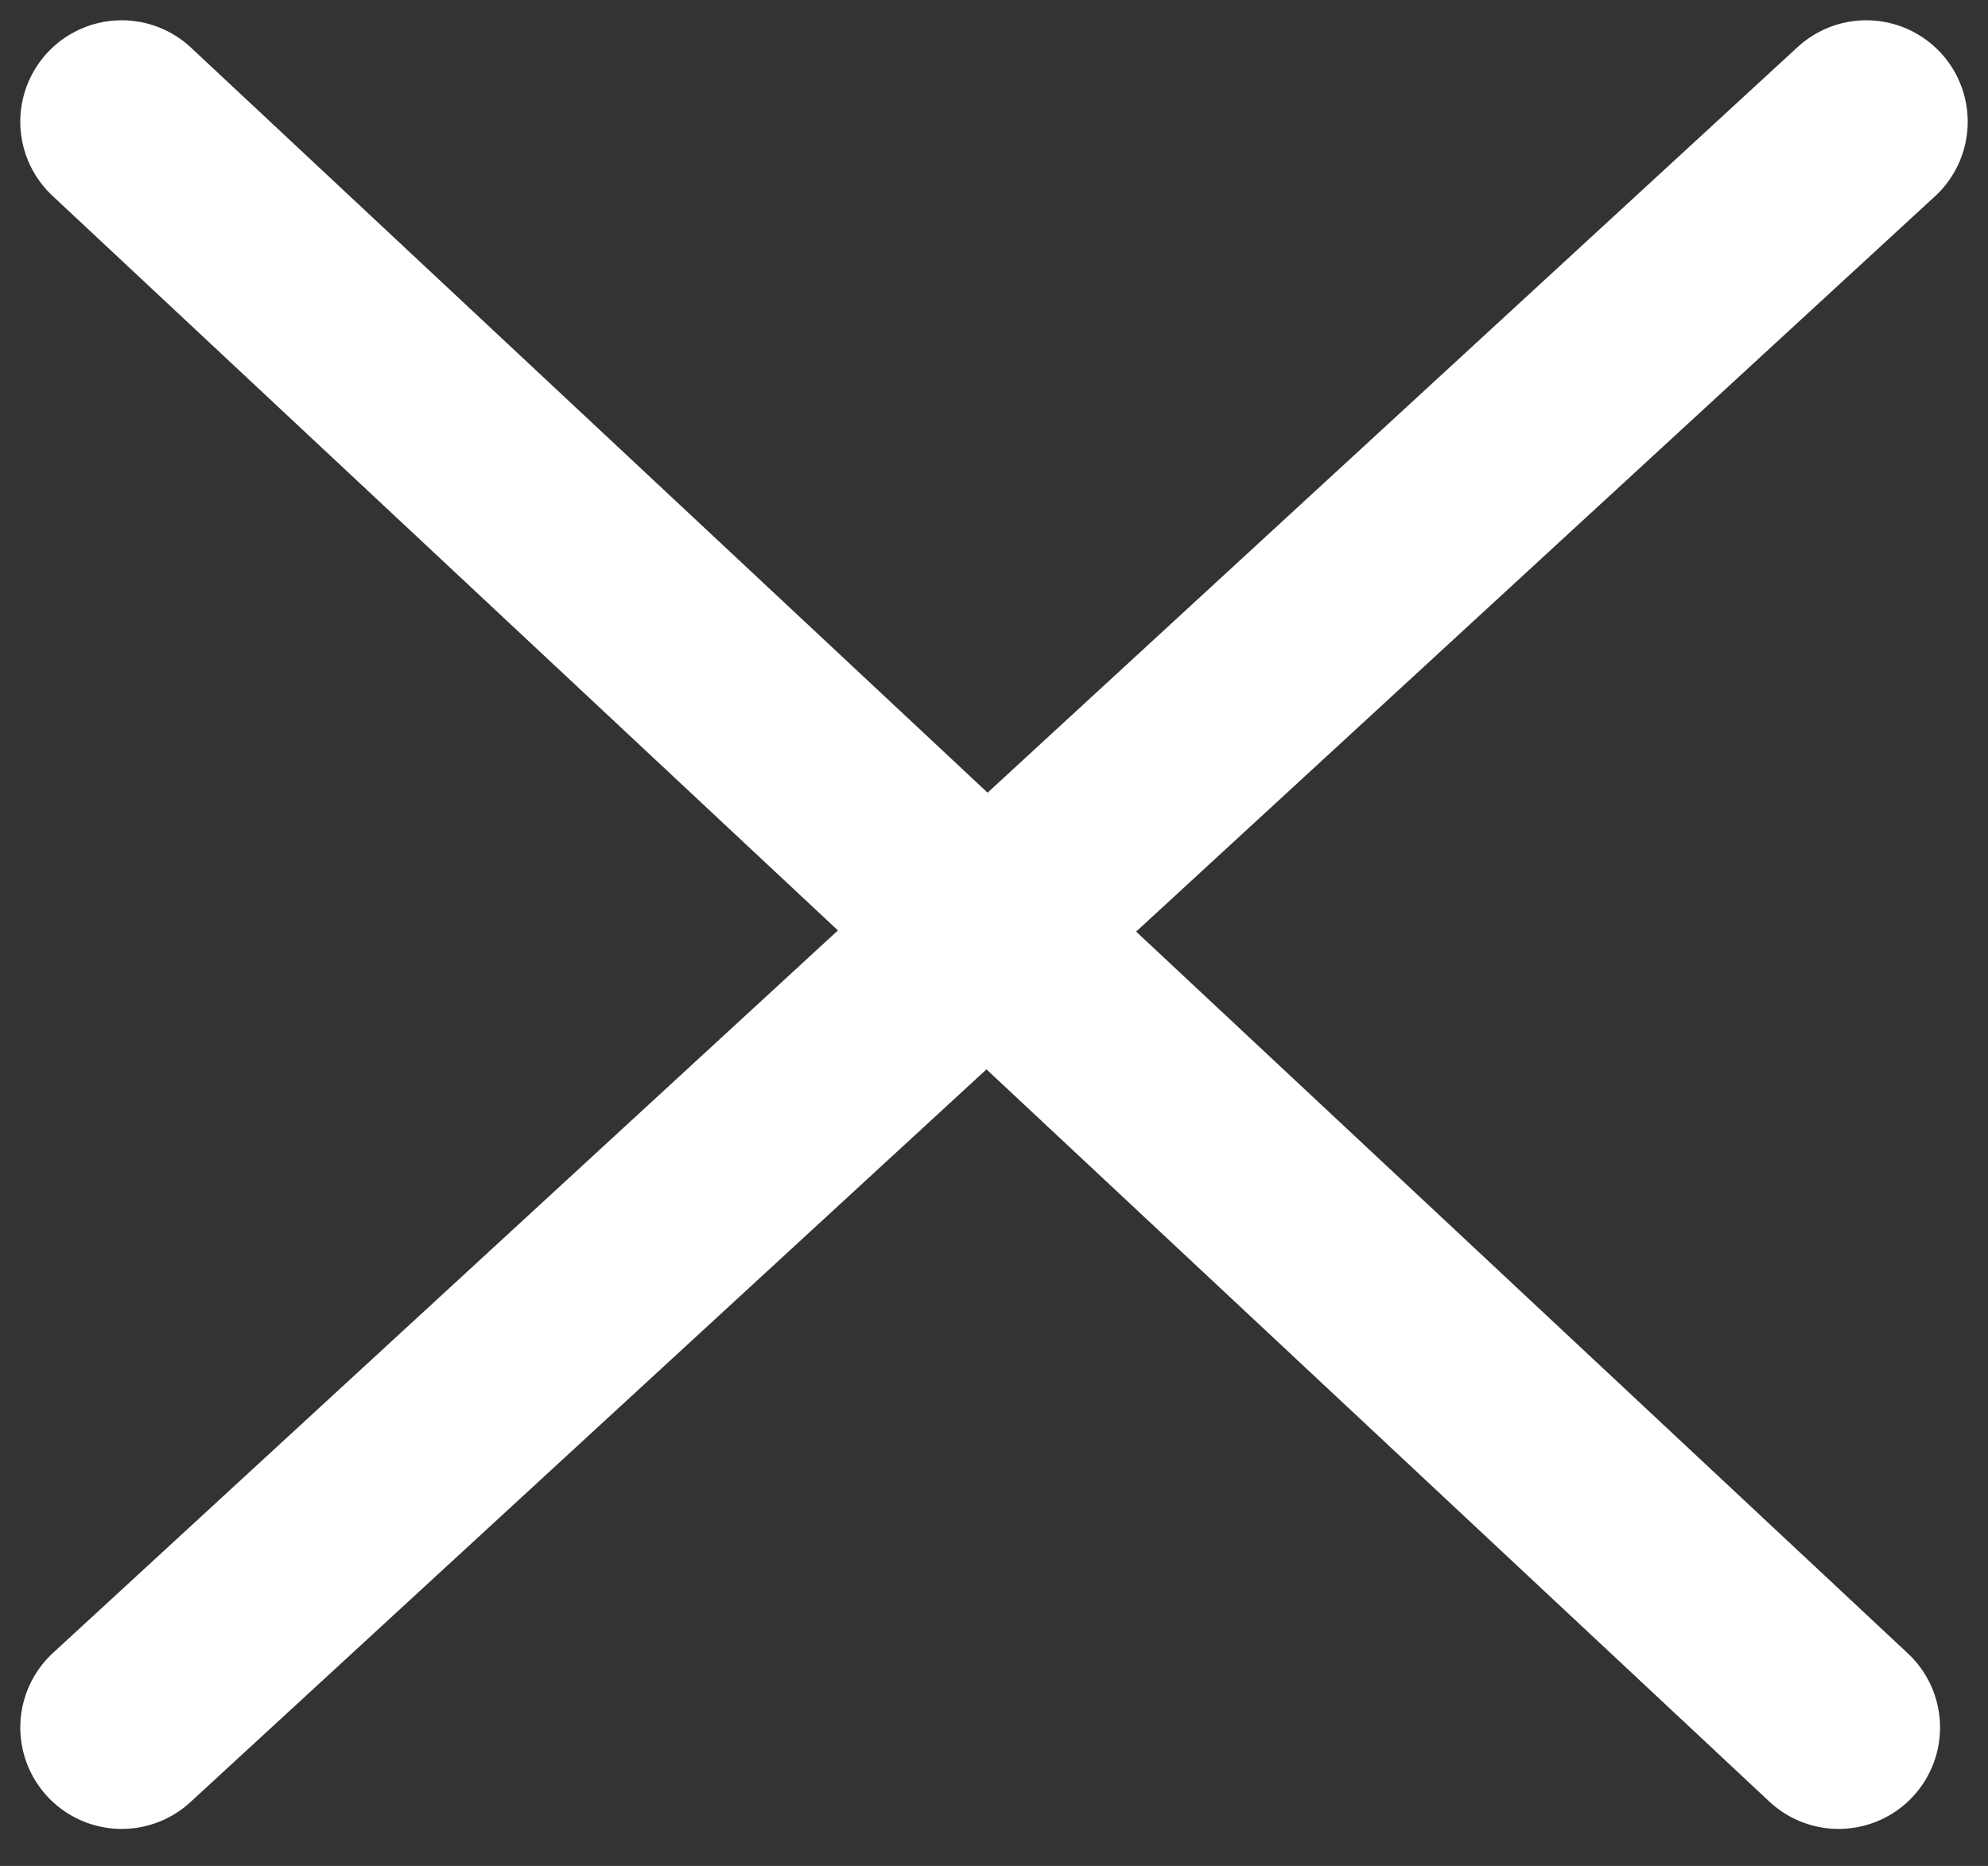
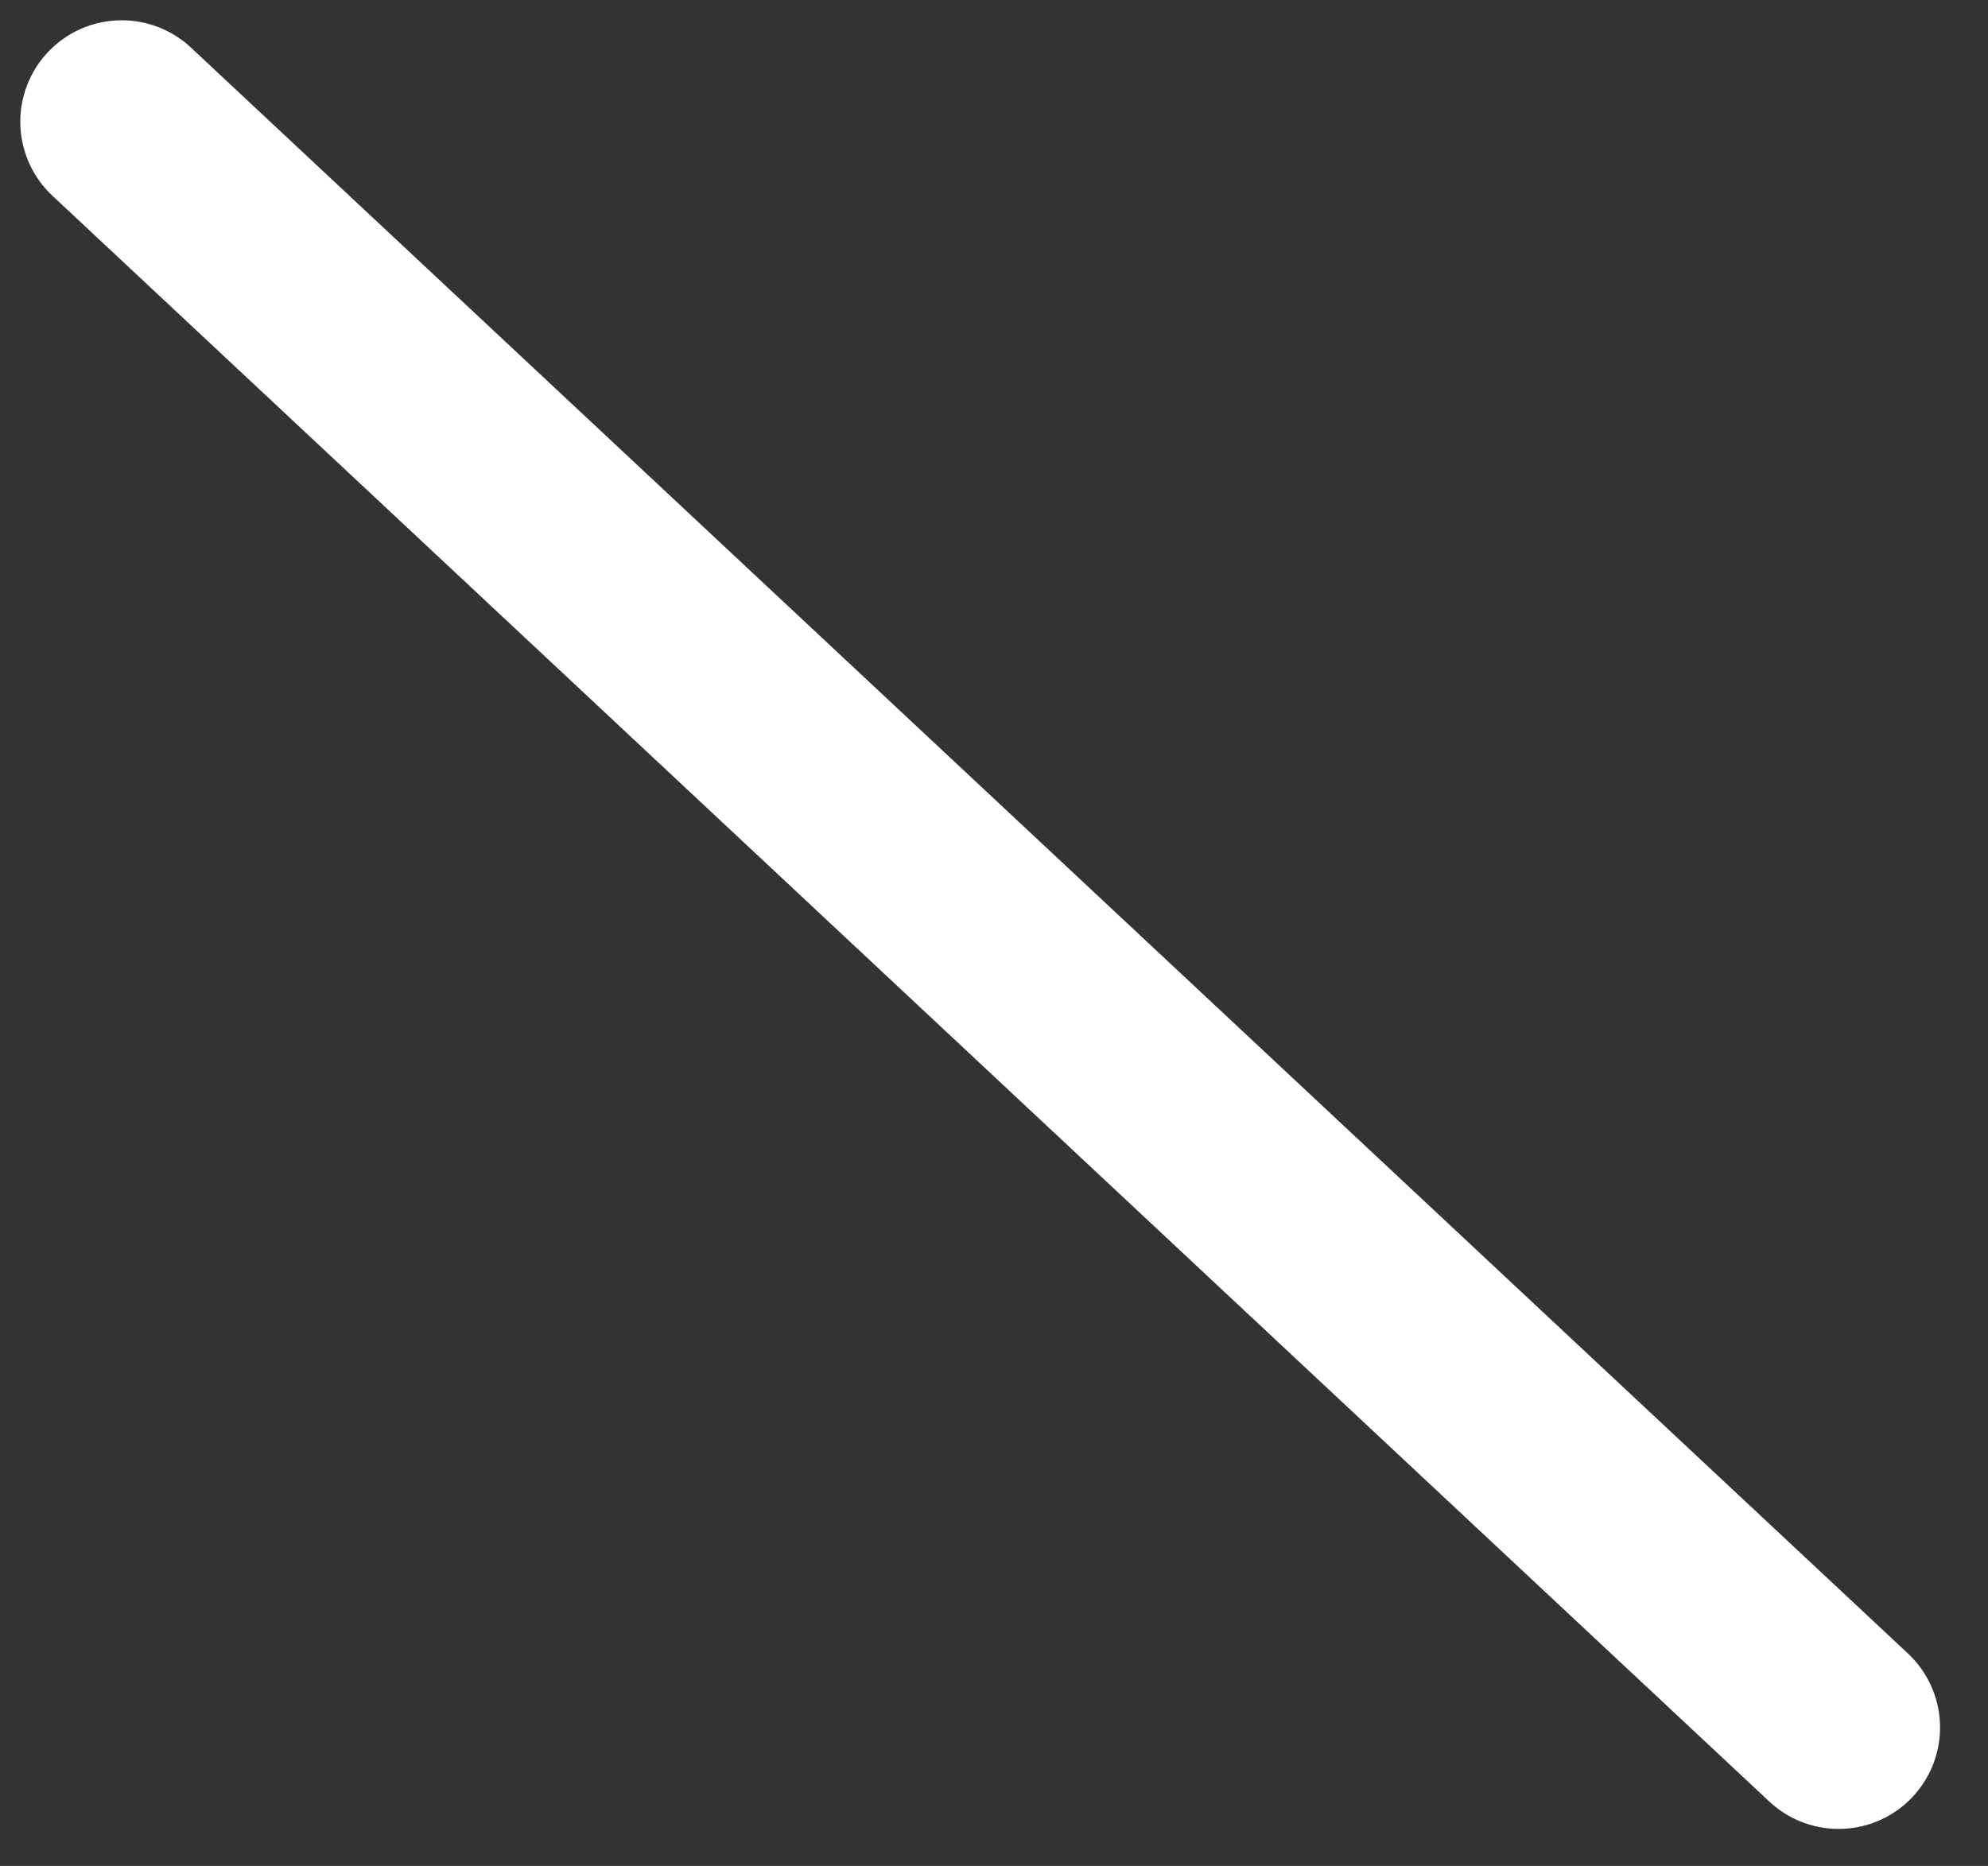
<svg xmlns="http://www.w3.org/2000/svg" width="49" height="46" viewBox="0 0 49 46" fill="none">
  <rect x="0" y="0" width="49" height="46" fill="#333333" stroke="none" />
  <path d="M3 3L45.318 42.587" stroke="white" stroke-width="5" stroke-linecap="round" />
-   <path d="M46 3L3 42.587" stroke="white" stroke-width="5" stroke-linecap="round" />
</svg>